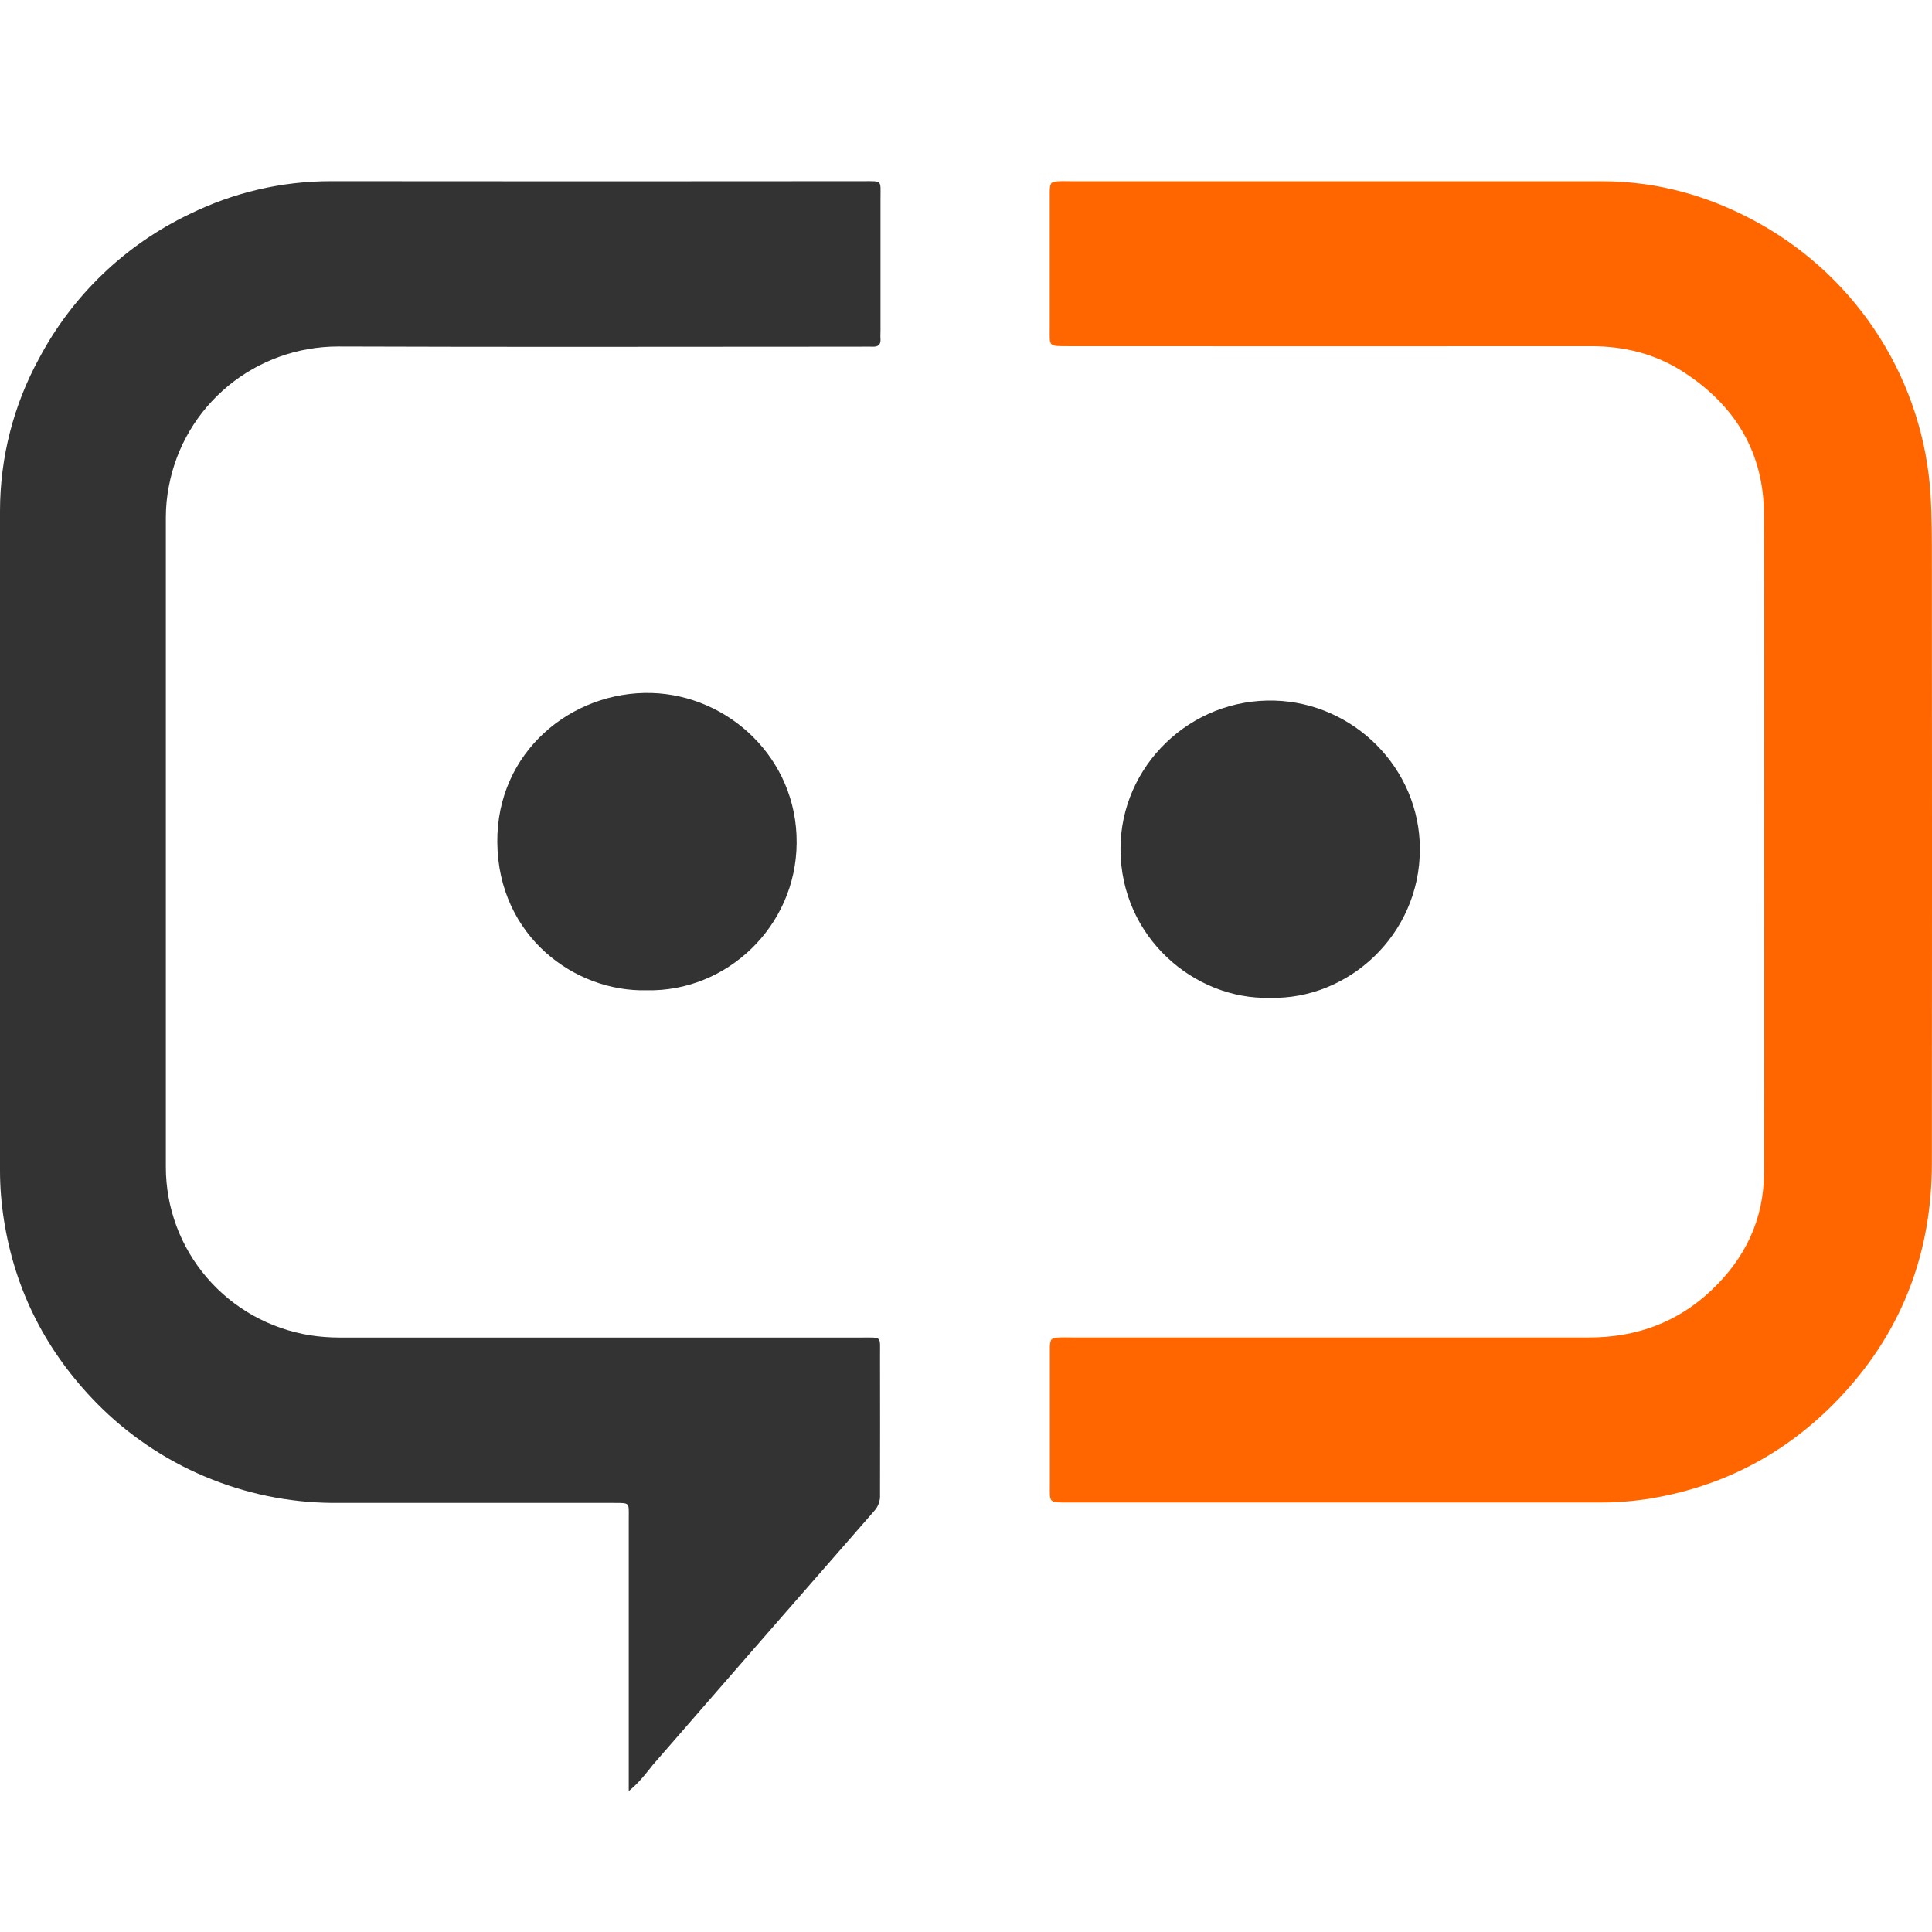
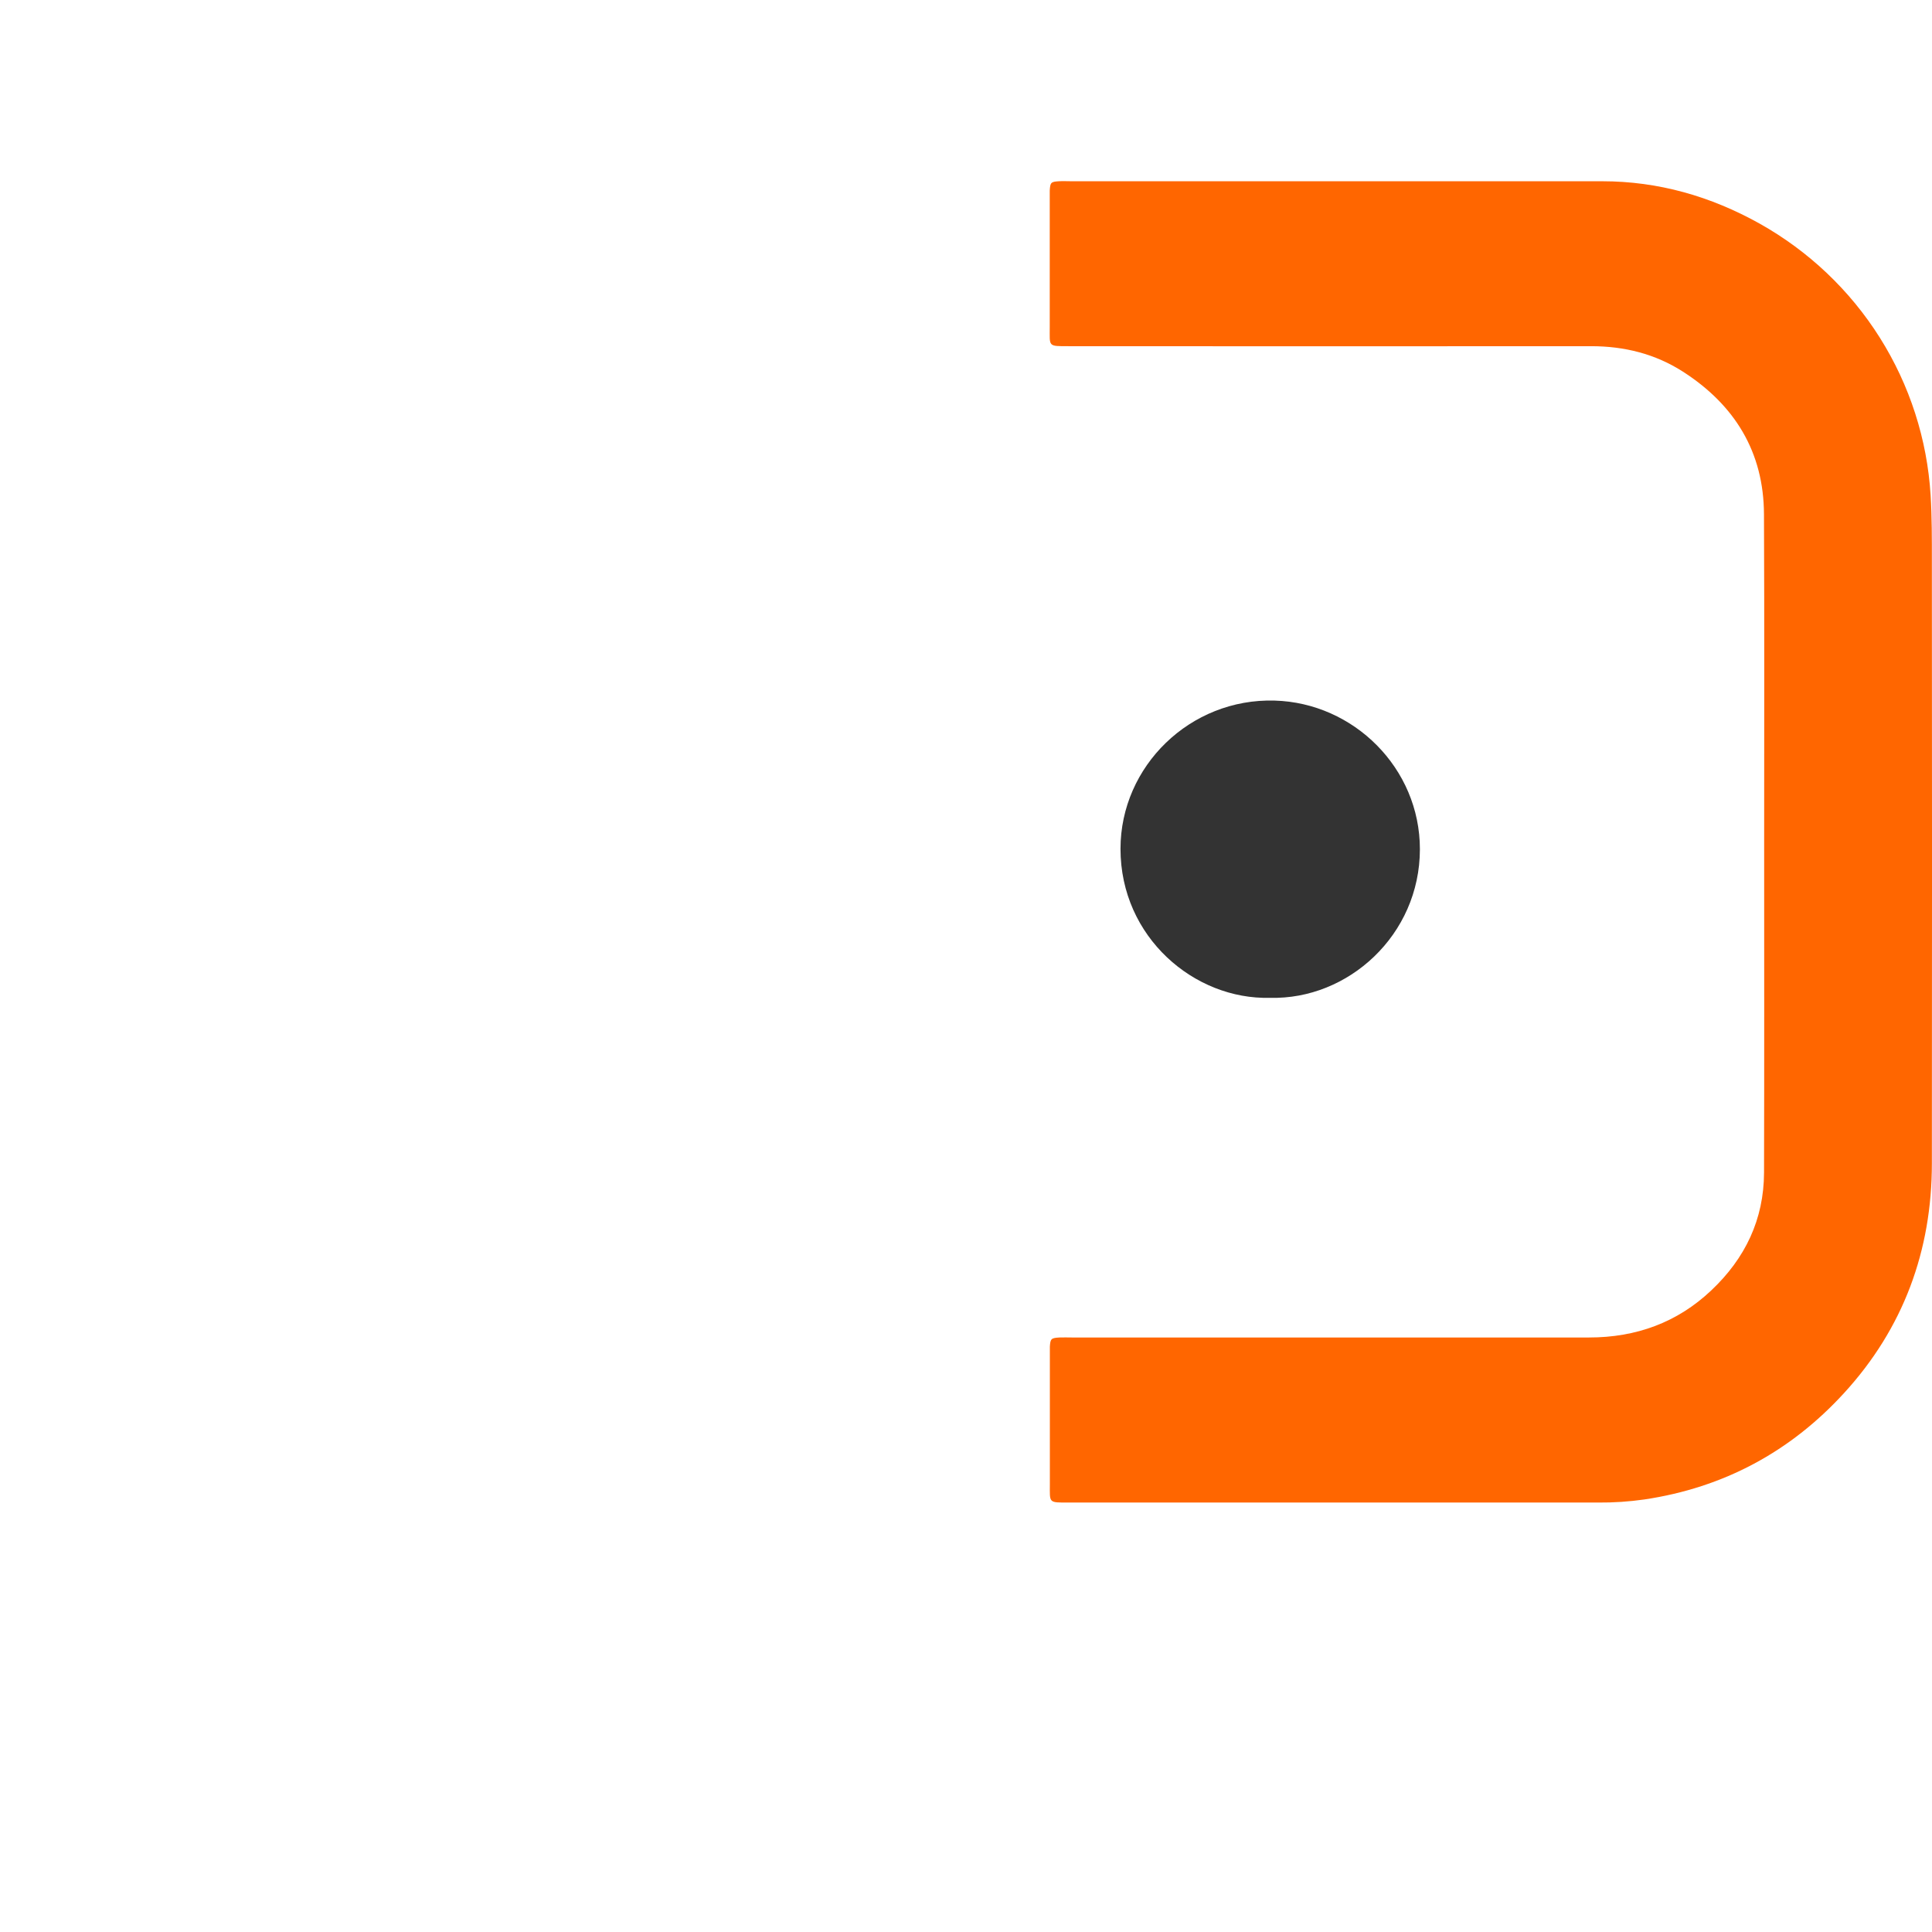
<svg xmlns="http://www.w3.org/2000/svg" width="32" height="32" viewBox="0 0 32 32" fill="none">
  <style>
    #path1, #path3, #path4 {
      fill: #333;
    }
    @media ( prefers-color-scheme: dark ) {
      #path1, #path3, #path4 {
        fill: #fff;
      }
    }
  </style>
-   <path id="path1" d="M10.414 29.666V29.418C10.414 27.994 10.414 26.57 10.414 25.146C10.414 24.886 10.441 24.893 10.164 24.893C8.611 24.893 7.058 24.893 5.505 24.893C4.778 24.887 4.06 24.738 3.391 24.455C2.721 24.173 2.115 23.762 1.605 23.245C0.771 22.395 0.25 21.385 0.065 20.206C0.022 19.934 4.45663e-05 19.66 0 19.386C0 15.745 0 12.104 0 8.462C0.001 7.579 0.223 6.711 0.648 5.935C1.2 4.893 2.074 4.054 3.142 3.545C3.87 3.187 4.671 3 5.483 3.001C8.421 3.004 11.358 3.004 14.294 3.001C14.624 3.001 14.583 2.977 14.584 3.296C14.584 4.021 14.584 4.748 14.584 5.474C14.584 5.521 14.58 5.569 14.584 5.615C14.591 5.714 14.54 5.746 14.449 5.742C14.382 5.739 14.315 5.742 14.246 5.742C11.363 5.742 8.48 5.75 5.597 5.739C4.933 5.74 4.29 5.97 3.779 6.392C3.268 6.814 2.921 7.399 2.798 8.048C2.764 8.22 2.747 8.394 2.747 8.568C2.747 12.156 2.747 15.743 2.747 19.33C2.747 20.002 2.988 20.652 3.427 21.162C3.865 21.673 4.472 22.011 5.139 22.117C5.298 22.142 5.46 22.154 5.622 22.154C8.506 22.154 11.389 22.154 14.271 22.154C14.618 22.154 14.574 22.125 14.576 22.454C14.579 23.221 14.576 23.986 14.576 24.752C14.579 24.801 14.573 24.851 14.557 24.897C14.541 24.944 14.515 24.987 14.482 25.024C13.257 26.424 12.034 27.827 10.813 29.232C10.703 29.369 10.593 29.52 10.414 29.666Z" fill="white" />
  <path id="path2" d="M29.22 13.938C29.22 12.131 29.225 10.324 29.217 8.518C29.213 7.487 28.734 6.708 27.875 6.156C27.416 5.861 26.903 5.734 26.356 5.734C23.472 5.736 20.588 5.736 17.704 5.734C17.35 5.734 17.388 5.744 17.387 5.416C17.387 4.717 17.387 4.019 17.387 3.319C17.387 3.266 17.387 3.212 17.387 3.158C17.395 3.022 17.406 3.01 17.54 3.002C17.607 2.998 17.675 3.002 17.744 3.002C20.674 3.002 23.605 3.002 26.535 3.002C27.469 3.002 28.336 3.252 29.144 3.703C29.956 4.158 30.641 4.807 31.136 5.593C31.631 6.379 31.92 7.276 31.977 8.202C31.999 8.565 31.998 8.926 31.998 9.289C32.001 12.615 32.001 15.941 31.998 19.269C31.998 20.715 31.526 22.001 30.543 23.074C29.654 24.045 28.55 24.64 27.235 24.836C26.981 24.872 26.725 24.889 26.468 24.887H17.701C17.361 24.887 17.389 24.896 17.389 24.583C17.389 23.871 17.389 23.158 17.389 22.446C17.389 22.399 17.389 22.352 17.389 22.305C17.397 22.174 17.41 22.161 17.548 22.153C17.615 22.15 17.682 22.153 17.751 22.153C20.607 22.153 23.463 22.153 26.32 22.153C27.099 22.153 27.782 21.905 28.344 21.373C28.907 20.842 29.215 20.197 29.218 19.424C29.223 17.593 29.22 15.766 29.22 13.938Z" fill="#FF6600" />
  <path id="path3" d="M21.035 16.527C19.784 16.561 18.559 15.524 18.559 14.059C18.559 12.691 19.713 11.563 21.113 11.604C22.419 11.641 23.518 12.721 23.518 14.066C23.517 15.489 22.327 16.562 21.035 16.527Z" fill="white" />
-   <path id="path4" d="M10.711 16.402C9.522 16.433 8.251 15.509 8.237 13.953C8.223 12.454 9.468 11.441 10.793 11.478C12.061 11.514 13.205 12.556 13.195 13.961C13.187 15.349 12.032 16.432 10.711 16.402Z" fill="white" />
</svg>